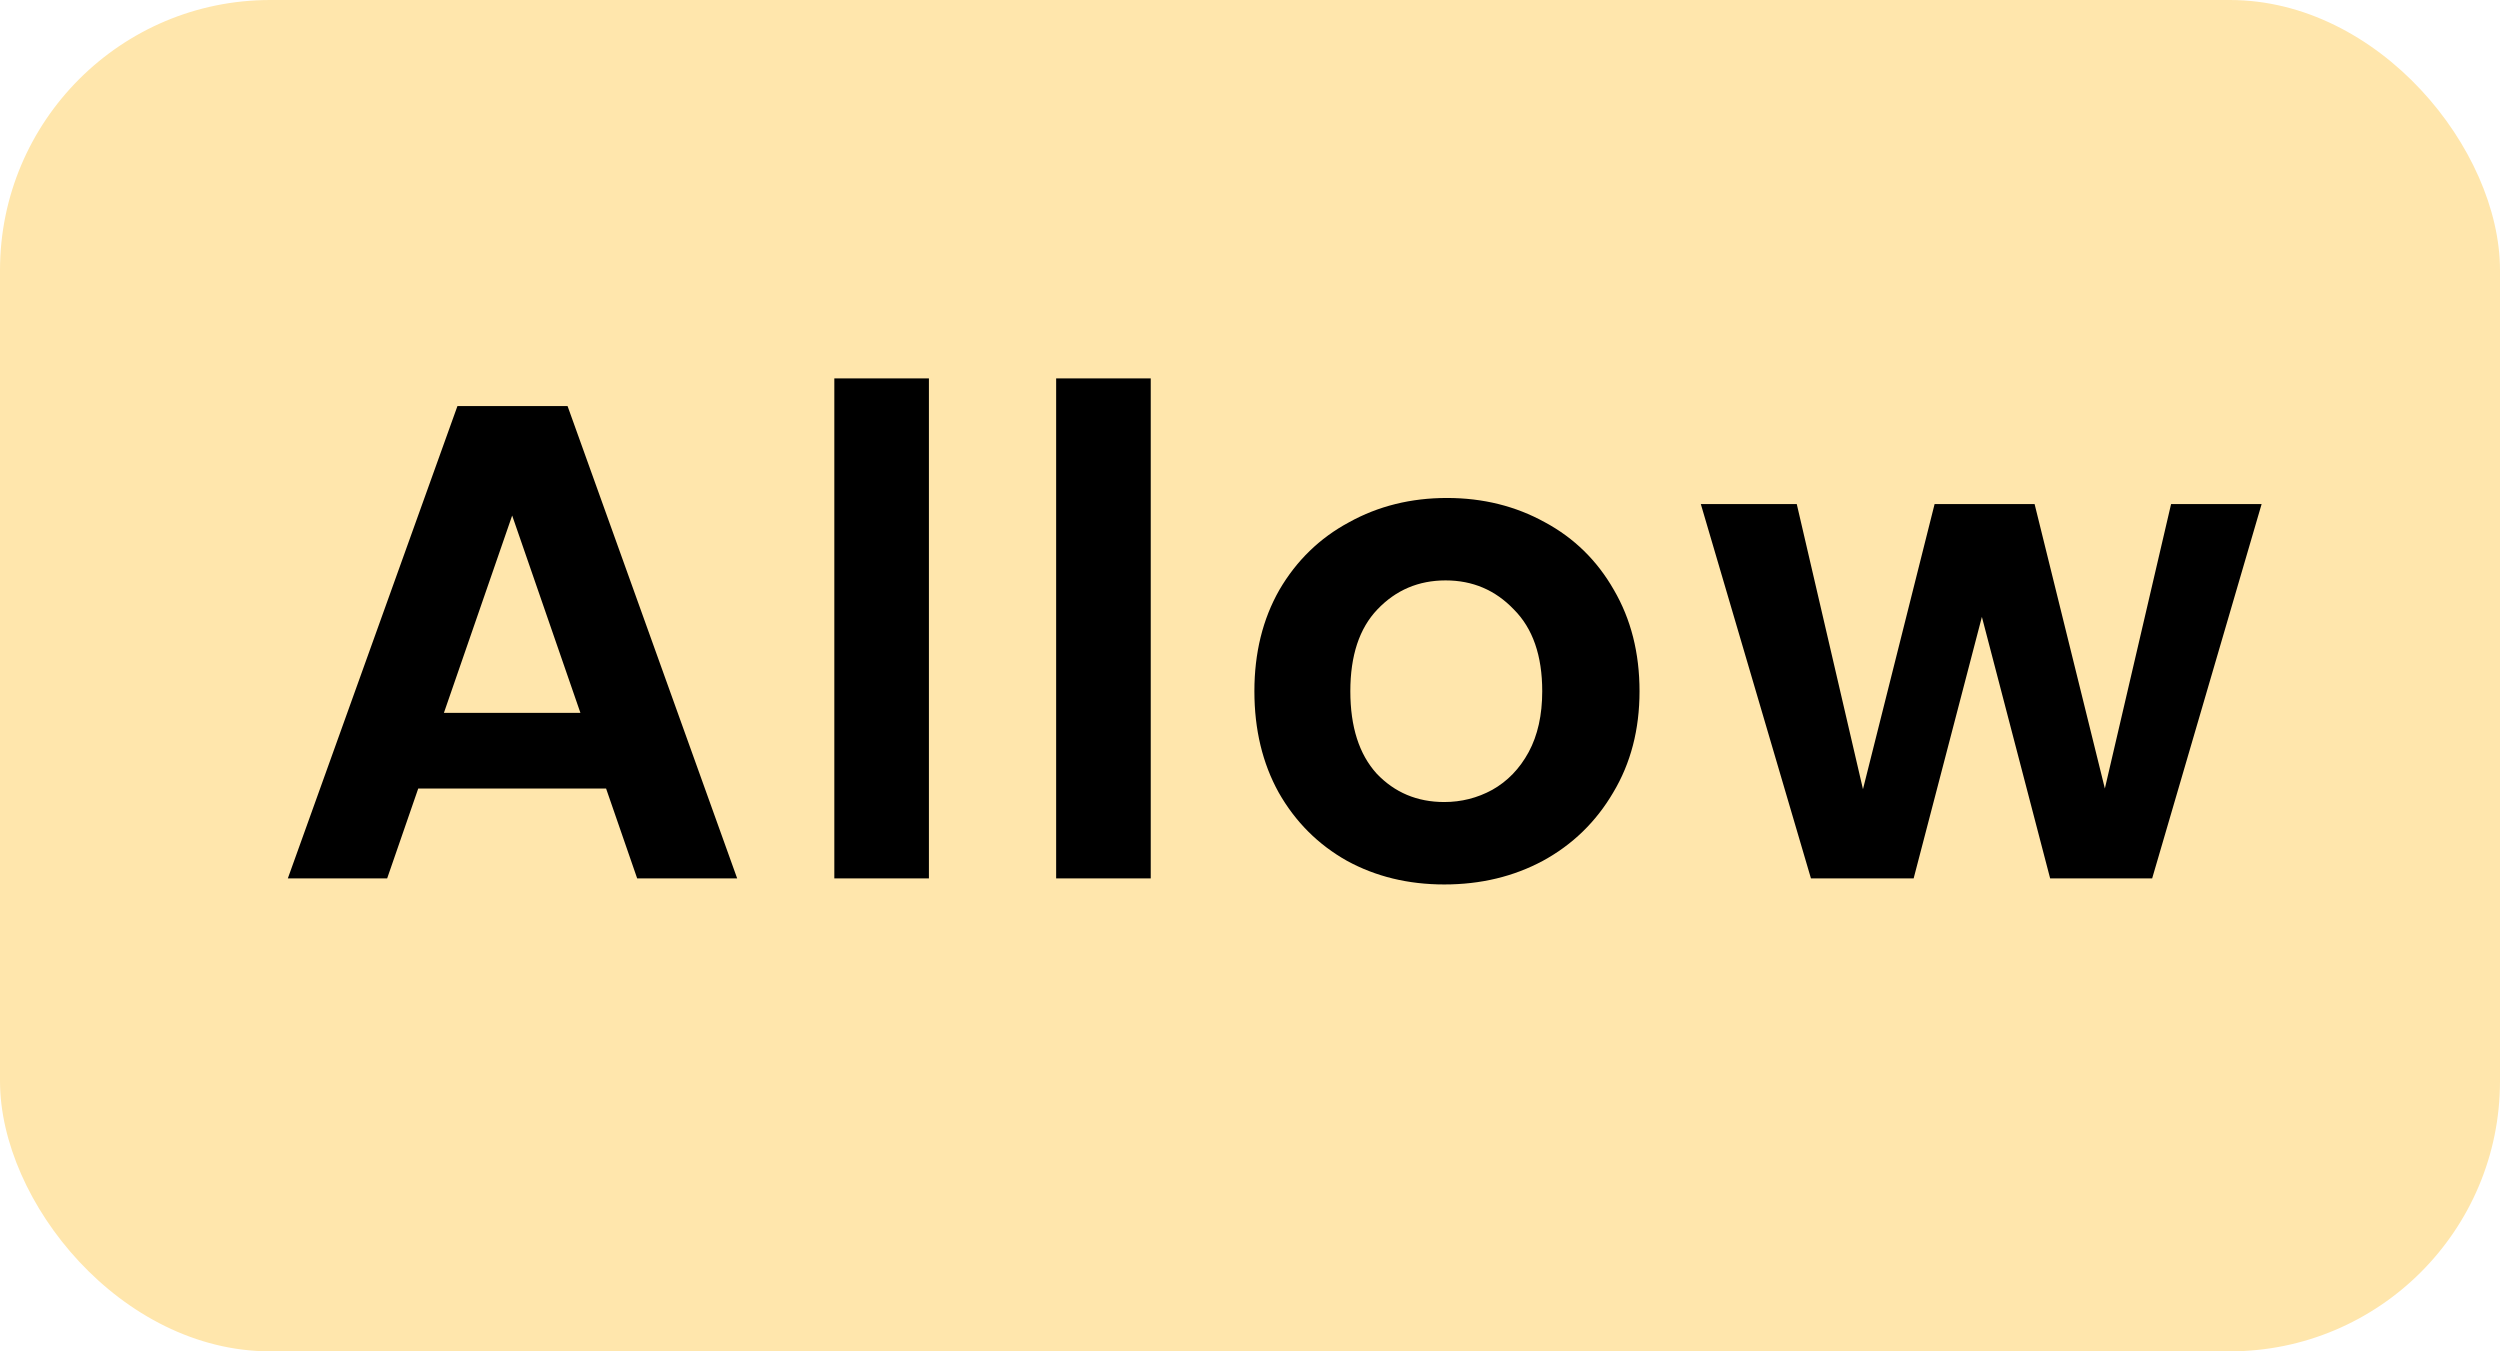
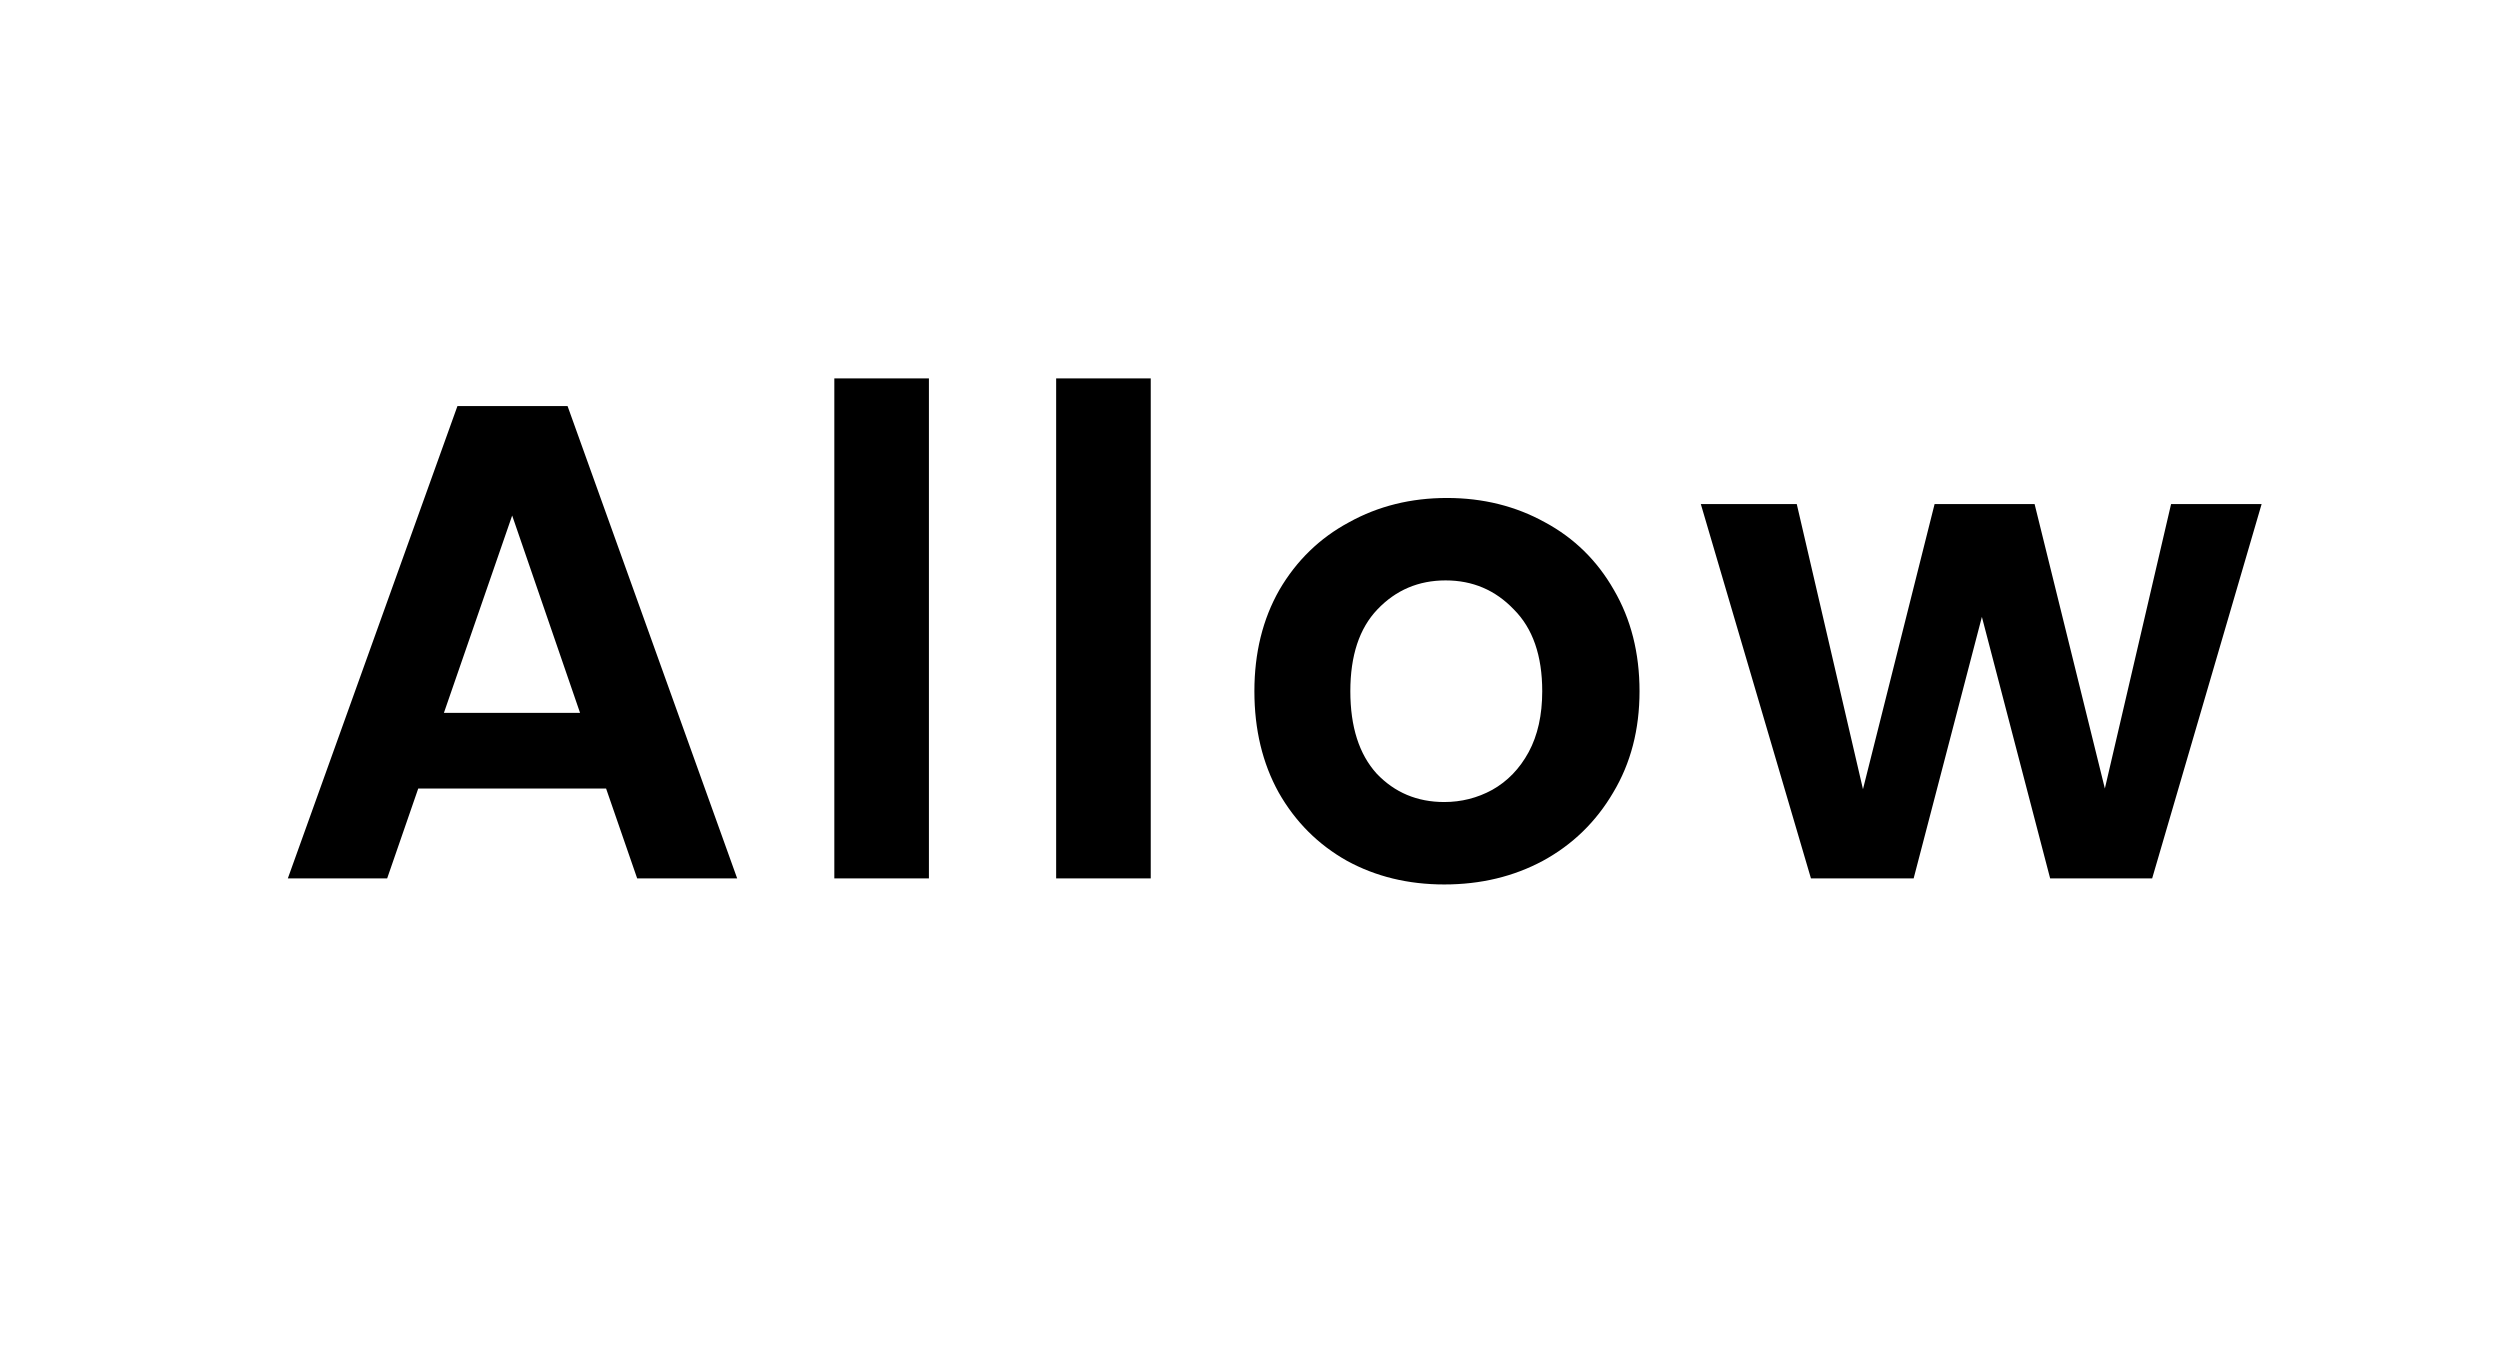
<svg xmlns="http://www.w3.org/2000/svg" width="37" height="20" viewBox="0 0 37 20" fill="none">
-   <rect width="37" height="20" rx="4" fill="#FFE6AC" />
-   <path d="M8.97 11.67H6.19L5.73 13H4.26L6.77 6.01H8.4L10.91 13H9.43L8.97 11.67ZM8.59 10.55L7.58 7.63L6.57 10.55H8.59ZM13.748 5.6V13H12.348V5.6H13.748ZM17.031 5.6V13H15.631V5.6H17.031ZM21.375 13.09C20.841 13.09 20.361 12.973 19.935 12.74C19.508 12.5 19.171 12.163 18.925 11.73C18.685 11.297 18.565 10.797 18.565 10.23C18.565 9.663 18.688 9.163 18.935 8.73C19.188 8.297 19.531 7.963 19.965 7.73C20.398 7.49 20.881 7.37 21.415 7.37C21.948 7.37 22.431 7.49 22.865 7.73C23.298 7.963 23.638 8.297 23.885 8.73C24.138 9.163 24.265 9.663 24.265 10.23C24.265 10.797 24.135 11.297 23.875 11.73C23.621 12.163 23.275 12.5 22.835 12.74C22.401 12.973 21.915 13.09 21.375 13.09ZM21.375 11.87C21.628 11.87 21.865 11.81 22.085 11.69C22.311 11.563 22.491 11.377 22.625 11.13C22.758 10.883 22.825 10.583 22.825 10.23C22.825 9.703 22.685 9.3 22.405 9.02C22.131 8.733 21.795 8.59 21.395 8.59C20.995 8.59 20.658 8.733 20.385 9.02C20.118 9.3 19.985 9.703 19.985 10.23C19.985 10.757 20.115 11.163 20.375 11.45C20.641 11.73 20.975 11.87 21.375 11.87ZM33.472 7.46L31.852 13H30.342L29.332 9.13L28.322 13H26.802L25.172 7.46H26.592L27.572 11.68L28.632 7.46H30.112L31.152 11.67L32.132 7.46H33.472Z" fill="black" />
+   <path d="M8.97 11.67H6.19L5.73 13H4.26L6.77 6.01H8.4L10.91 13H9.43L8.97 11.67ZL7.58 7.63L6.57 10.55H8.59ZM13.748 5.6V13H12.348V5.6H13.748ZM17.031 5.6V13H15.631V5.6H17.031ZM21.375 13.09C20.841 13.09 20.361 12.973 19.935 12.74C19.508 12.5 19.171 12.163 18.925 11.73C18.685 11.297 18.565 10.797 18.565 10.23C18.565 9.663 18.688 9.163 18.935 8.73C19.188 8.297 19.531 7.963 19.965 7.73C20.398 7.49 20.881 7.37 21.415 7.37C21.948 7.37 22.431 7.49 22.865 7.73C23.298 7.963 23.638 8.297 23.885 8.73C24.138 9.163 24.265 9.663 24.265 10.23C24.265 10.797 24.135 11.297 23.875 11.73C23.621 12.163 23.275 12.5 22.835 12.74C22.401 12.973 21.915 13.09 21.375 13.09ZM21.375 11.87C21.628 11.87 21.865 11.81 22.085 11.69C22.311 11.563 22.491 11.377 22.625 11.13C22.758 10.883 22.825 10.583 22.825 10.23C22.825 9.703 22.685 9.3 22.405 9.02C22.131 8.733 21.795 8.59 21.395 8.59C20.995 8.59 20.658 8.733 20.385 9.02C20.118 9.3 19.985 9.703 19.985 10.23C19.985 10.757 20.115 11.163 20.375 11.45C20.641 11.73 20.975 11.87 21.375 11.87ZM33.472 7.46L31.852 13H30.342L29.332 9.13L28.322 13H26.802L25.172 7.46H26.592L27.572 11.68L28.632 7.46H30.112L31.152 11.67L32.132 7.46H33.472Z" fill="black" />
</svg>